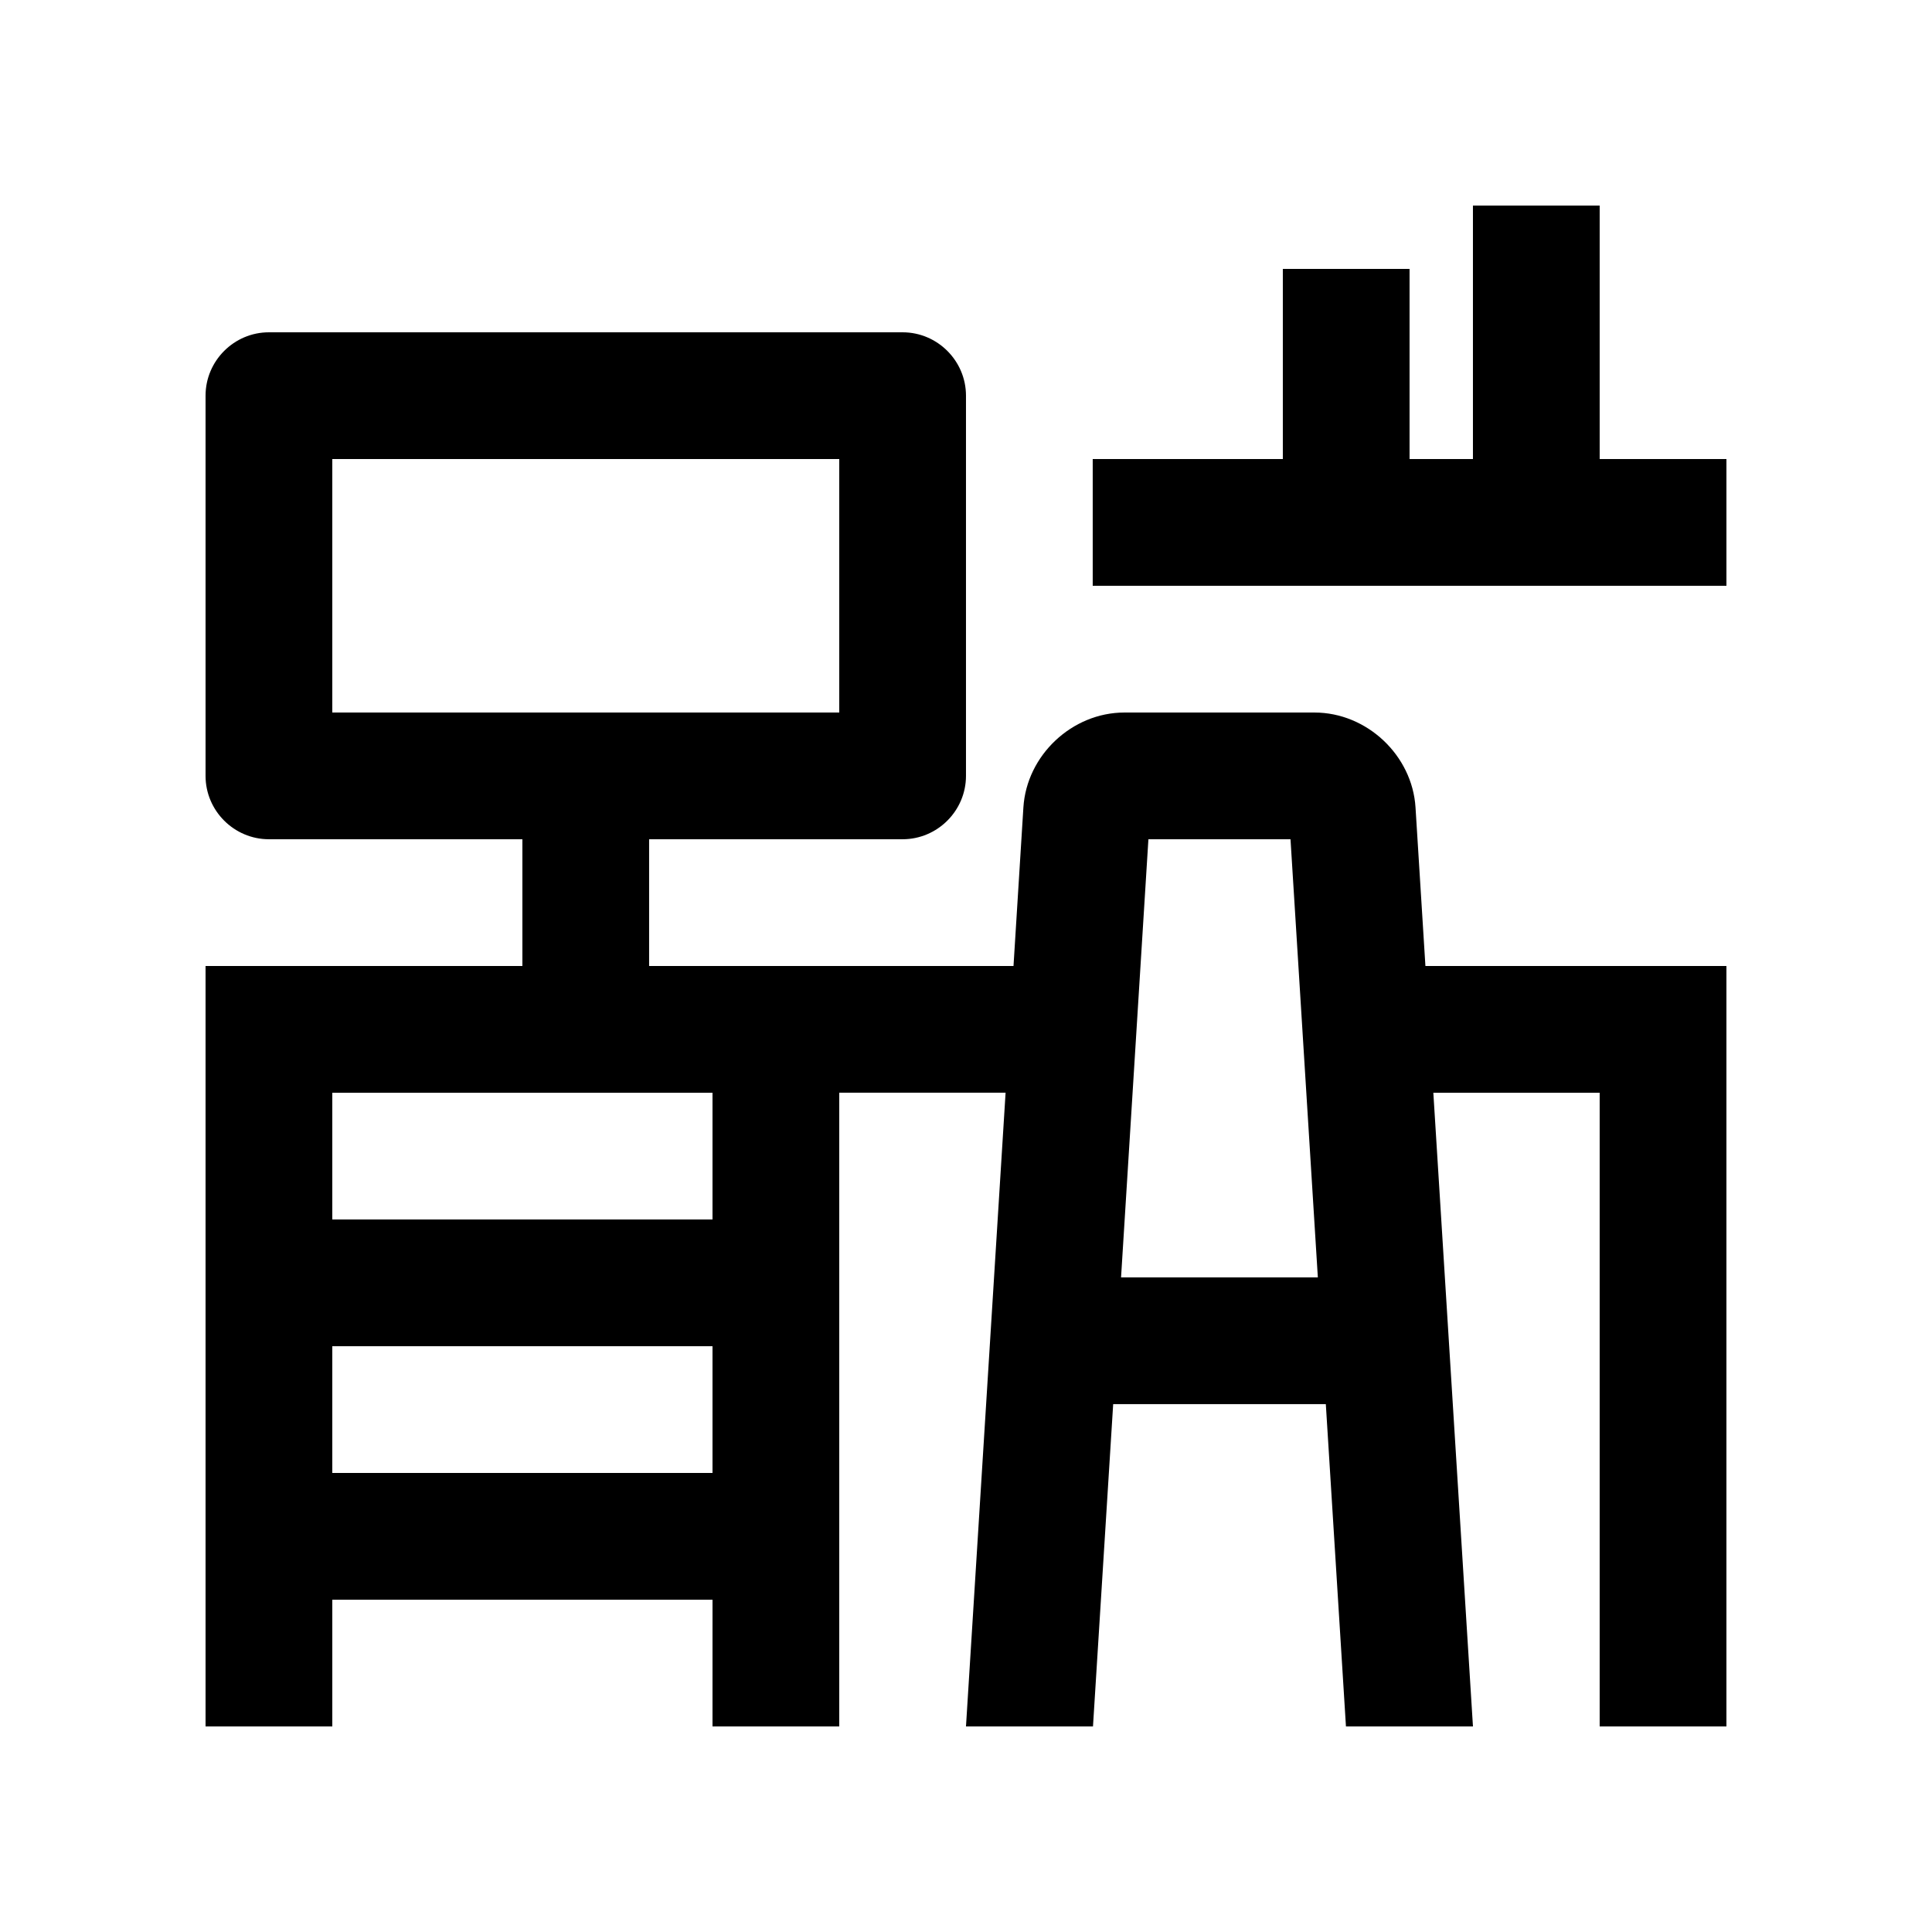
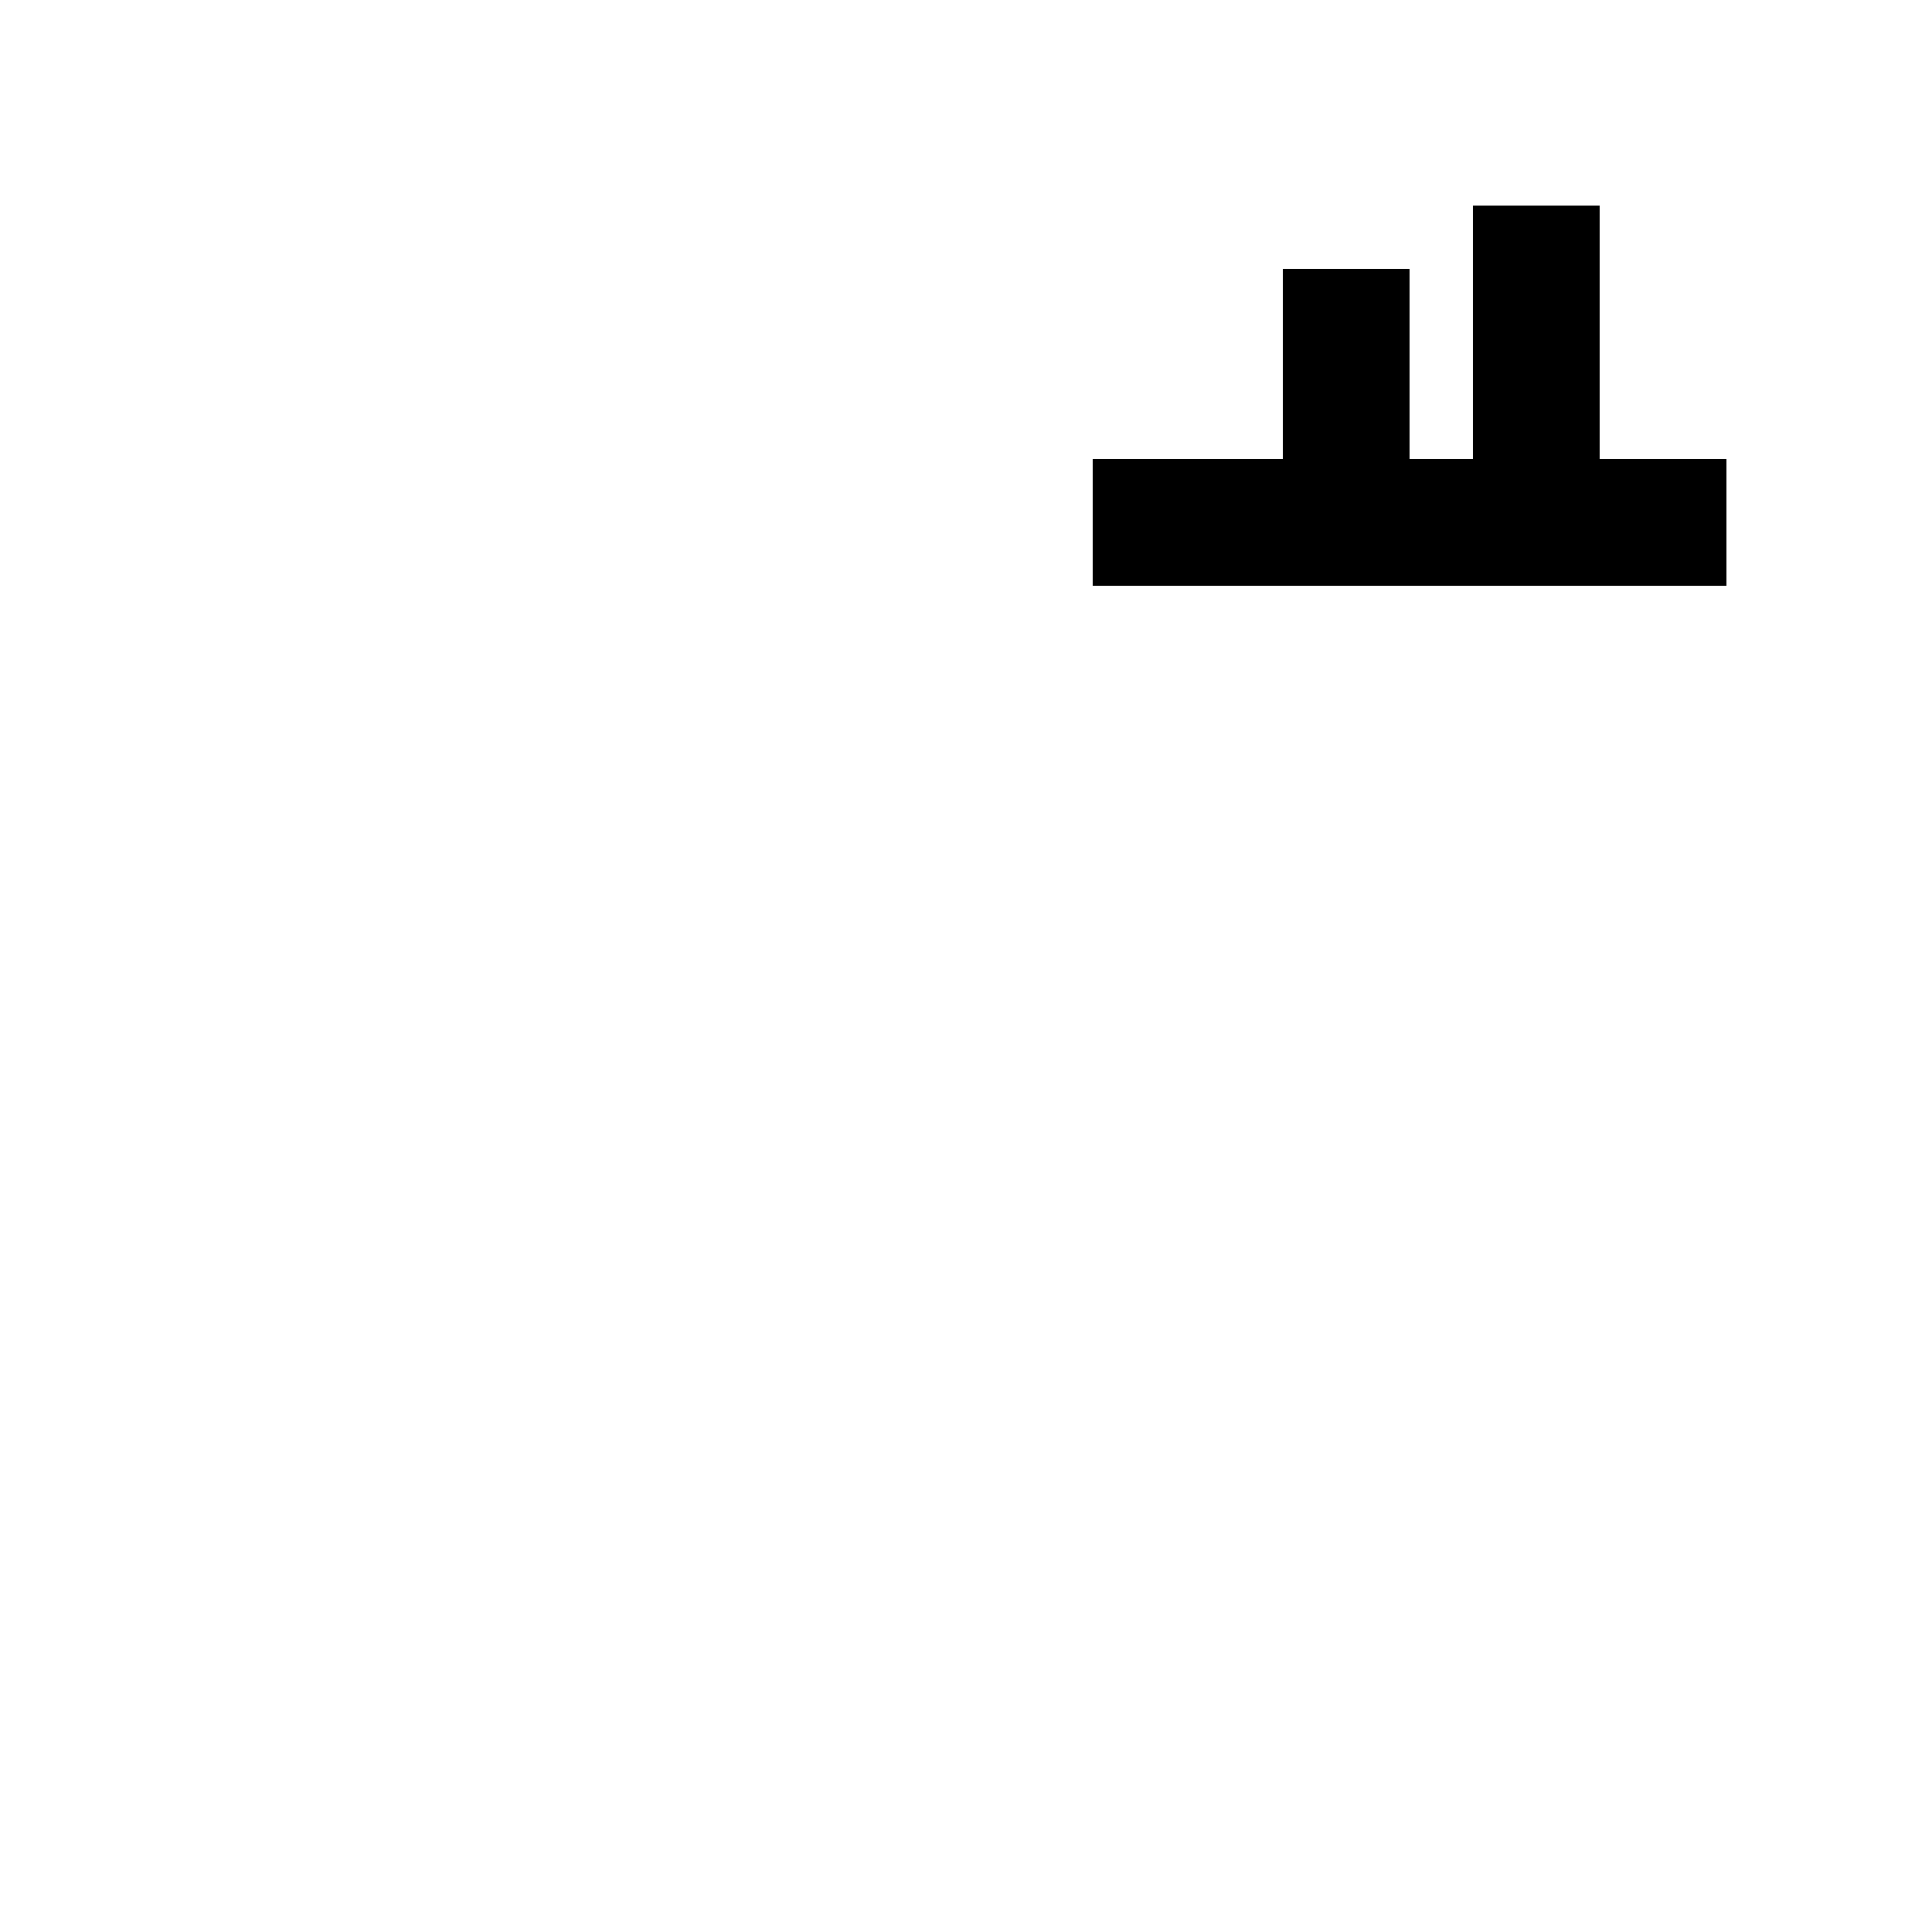
<svg xmlns="http://www.w3.org/2000/svg" fill="#000000" width="800px" height="800px" version="1.1" viewBox="144 144 512 512">
  <g>
    <path d="m567.93 265.65v-67.172h-33.586v67.172h-16.797v-50.383h-33.582v50.383h-50.383v33.59h167.94v-33.59z" />
-     <path d="m521.75 400-2.625-42.031c-0.867-13.824-12.906-25.141-26.766-25.141h-50.383c-13.855 0-25.895 11.316-26.766 25.141l-2.621 42.031h-96.566v-33.59h67.172c9.242 0 16.801-7.559 16.801-16.793v-100.76c0-9.234-7.559-16.793-16.793-16.793h-167.94c-9.234 0-16.789 7.559-16.789 16.793v100.76c0 9.234 7.559 16.793 16.793 16.793h67.172v33.59h-83.965v201.52h33.59v-33.59h100.76l-0.004 33.59h33.59v-167.94h44.082l-10.496 167.94h33.656l5.352-85.41h56.352l5.336 85.41h33.656l-10.5-167.93h44.082v167.93h33.59v-201.52zm-289.69-67.176v-67.176h134.35v67.172h-134.35zm100.76 201.52h-100.76v-33.586h100.76zm0-67.176h-100.76v-33.582h100.76zm108.27 15.352 7.25-116.11h37.656l7.246 116.11z" />
  </g>
</svg>